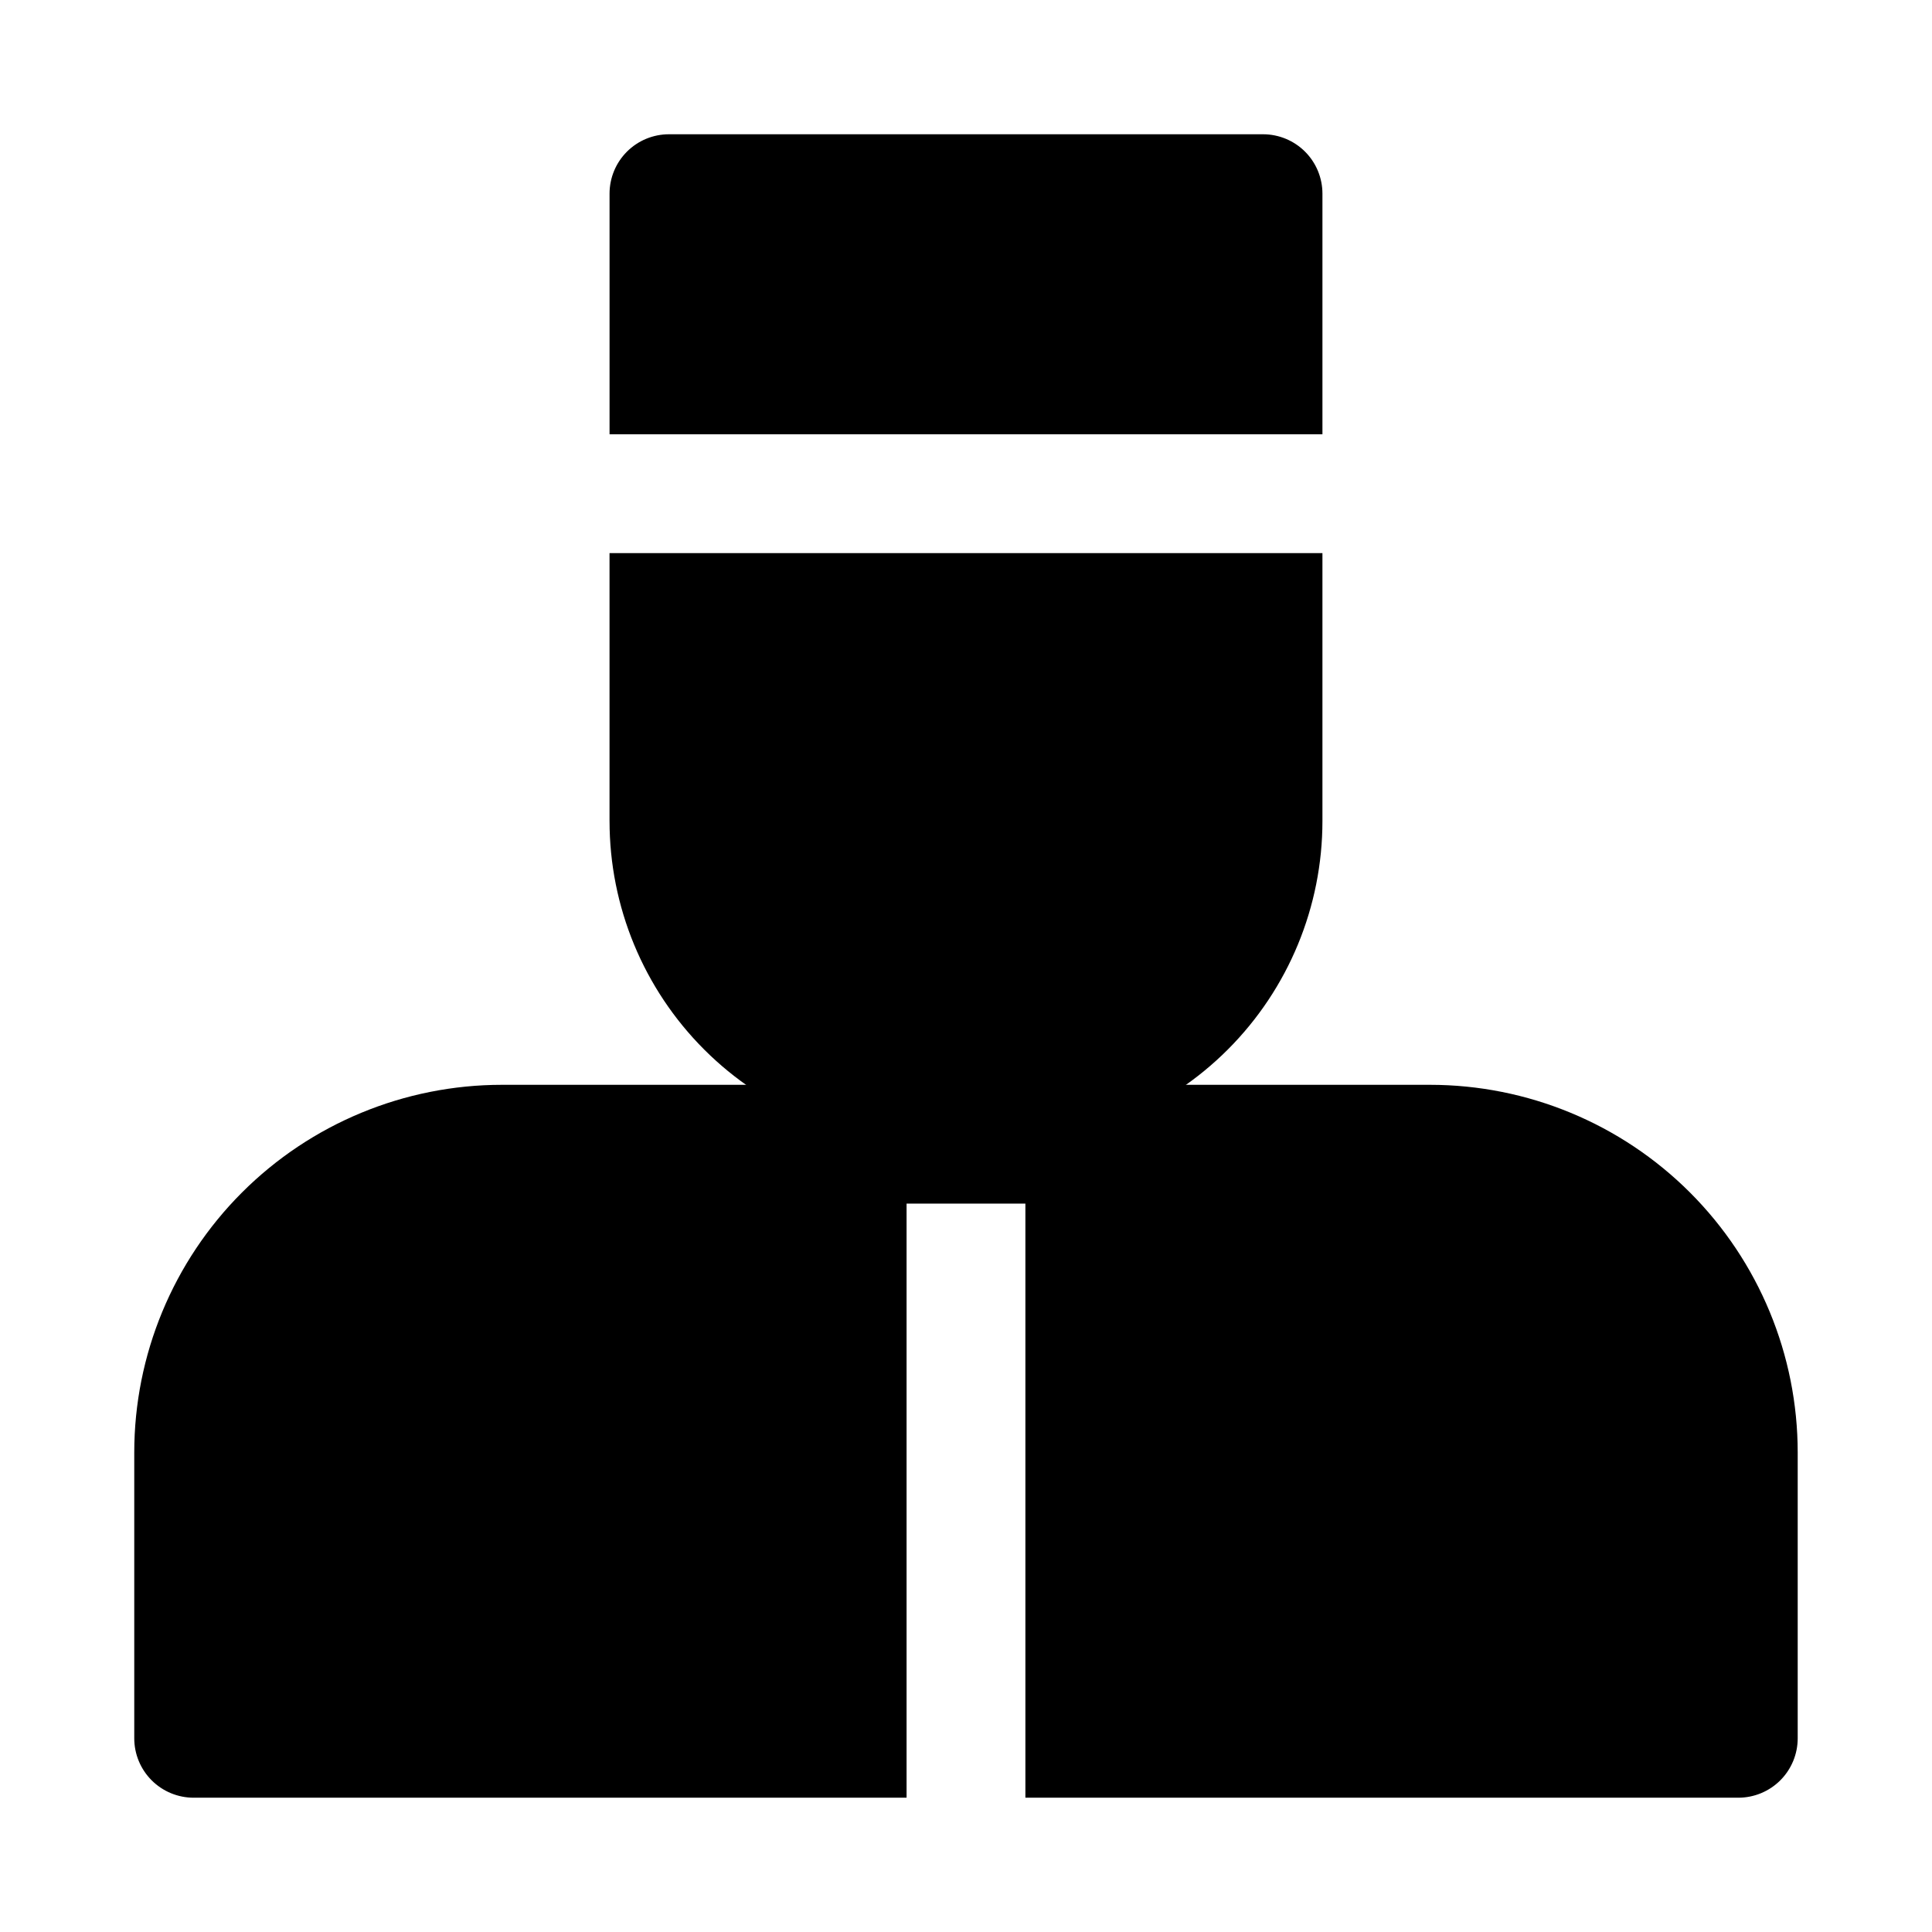
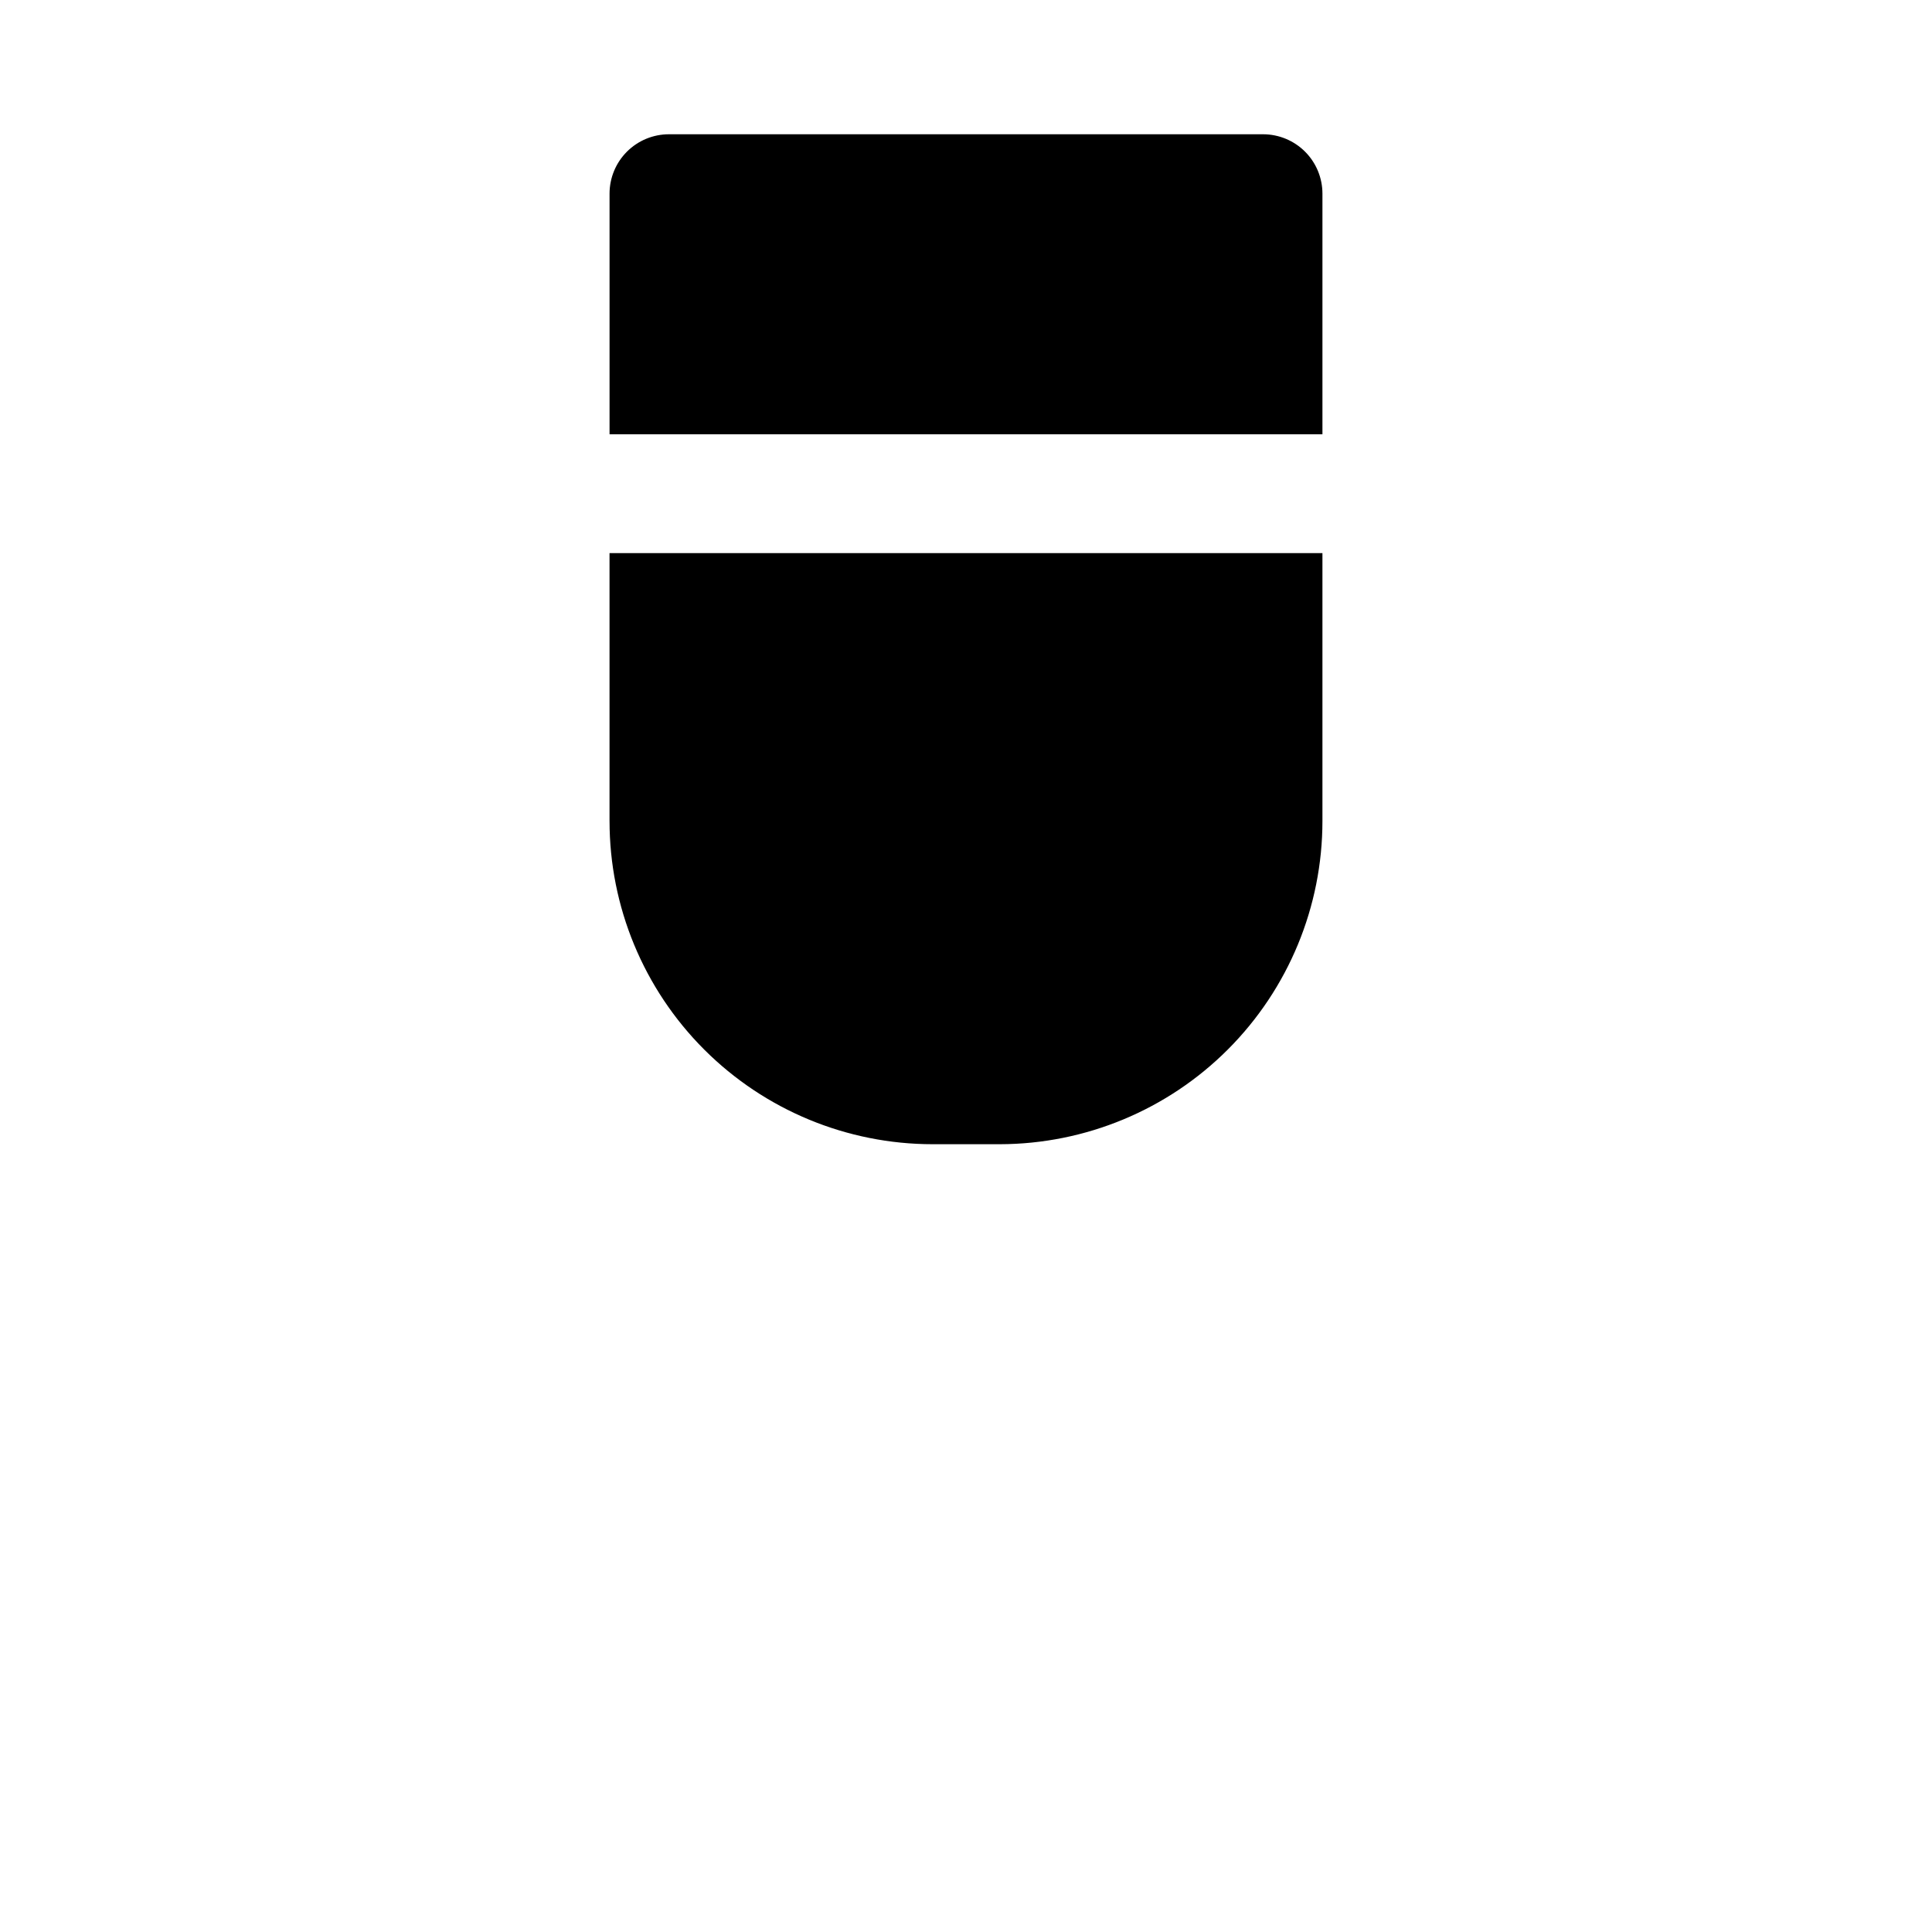
<svg xmlns="http://www.w3.org/2000/svg" fill="#000000" width="800px" height="800px" version="1.1" viewBox="144 144 512 512">
  <g>
-     <path d="m620.41 528.94v75.73c0 4.176-1.656 8.18-4.609 11.133-2.953 2.953-6.957 4.609-11.133 4.609h-188.93v-157.44h-31.488v157.44h-188.93c-4.176 0-8.18-1.656-11.133-4.609-2.949-2.953-4.609-6.957-4.609-11.133v-75.73c0-25.848 10.266-50.633 28.543-68.91s43.066-28.543 68.914-28.543h245.92c25.844 0 50.633 10.266 68.91 28.543s28.543 43.062 28.543 68.91z" />
    <path d="m494.46 259.09v-63.766c0-4.176-1.656-8.18-4.609-11.133-2.953-2.949-6.957-4.609-11.133-4.609h-157.44c-4.176 0-8.18 1.66-11.133 4.609-2.953 2.953-4.609 6.957-4.609 11.133v63.766zm-188.93 31.488v71.004h0.004c0 22.715 9.023 44.5 25.086 60.562s37.844 25.086 60.562 25.086h17.789c22.688-0.043 44.434-9.082 60.461-25.141s25.027-37.82 25.027-60.508v-71.004z" />
  </g>
</svg>